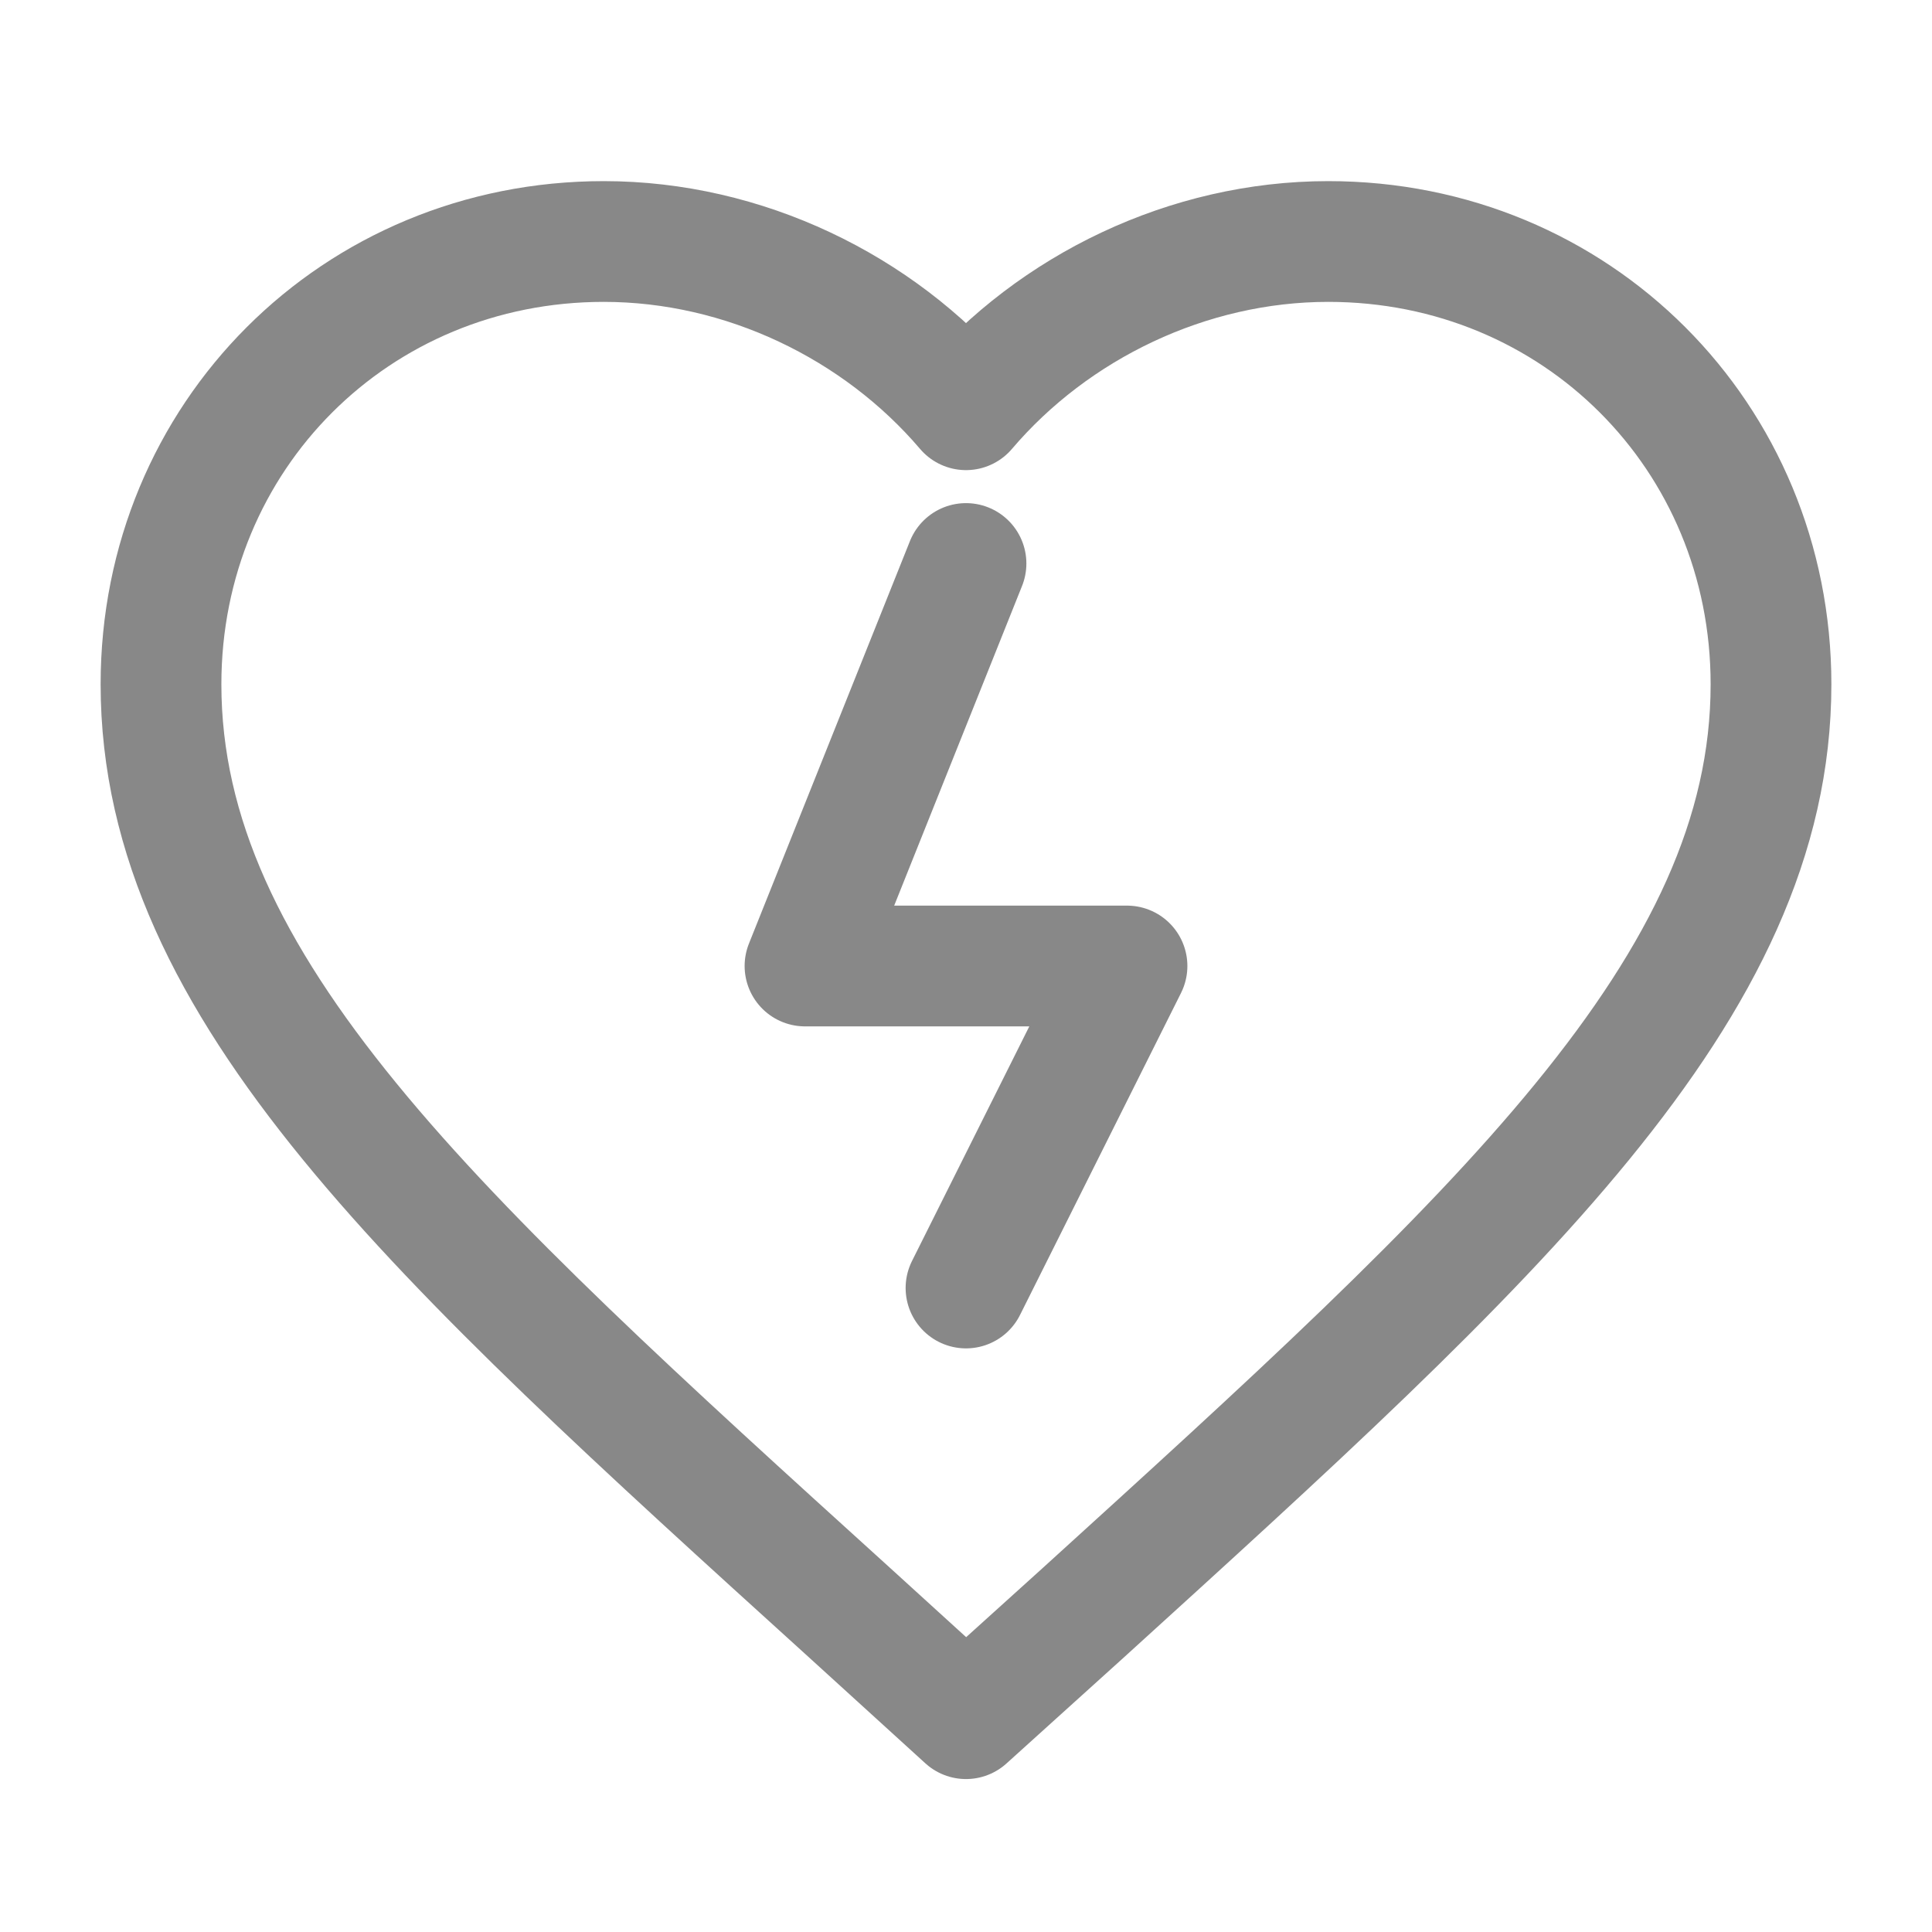
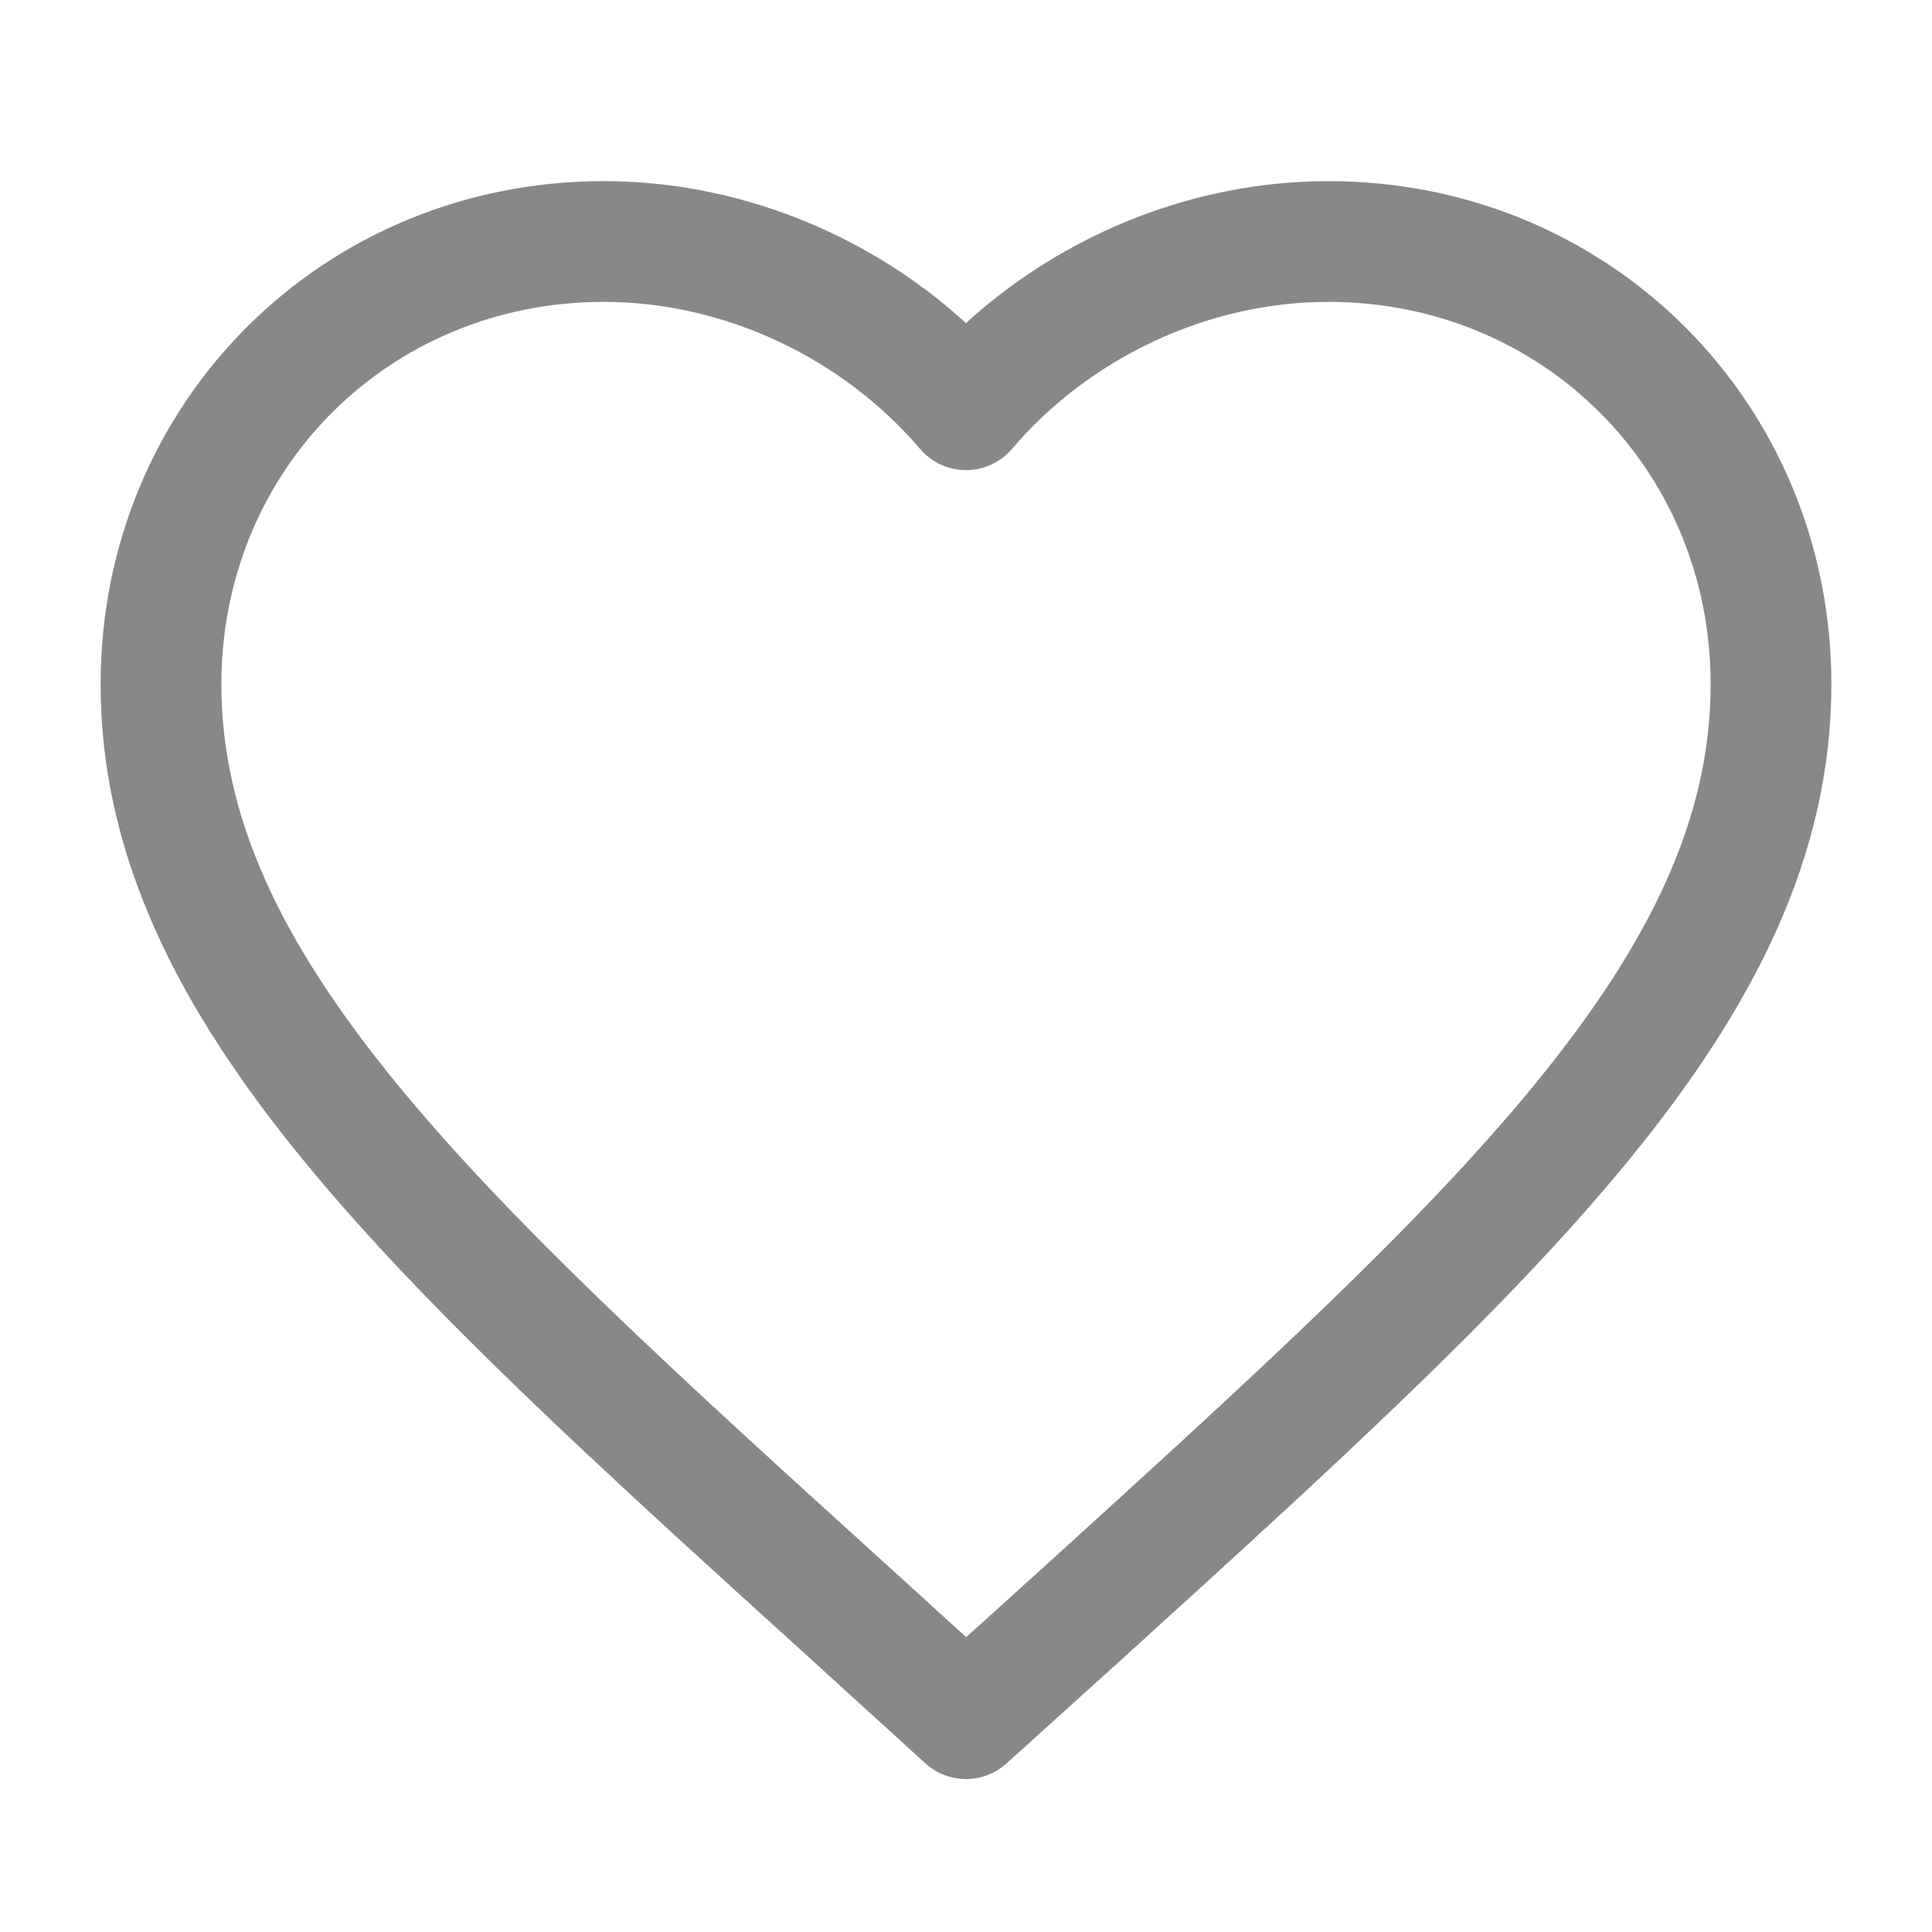
<svg xmlns="http://www.w3.org/2000/svg" viewBox="0 0 24 24" width="24" height="24" fill="none" stroke="#888" stroke-width="1.5" stroke-linecap="round" stroke-linejoin="round">
  <path d="M12 21.35l-1.45-1.32C5.4 15.36 2 12.28 2 8.5 2 5.42 4.42 3 7.5 3c1.74 0 3.41.81 4.5 2.09C13.09 3.81 14.76 3 16.5 3 19.58 3 22 5.42 22 8.5c0 3.78-3.4 6.86-8.55 11.54L12 21.35z" />
-   <path d="M12 7l-2 5h4l-2 4" />
</svg>